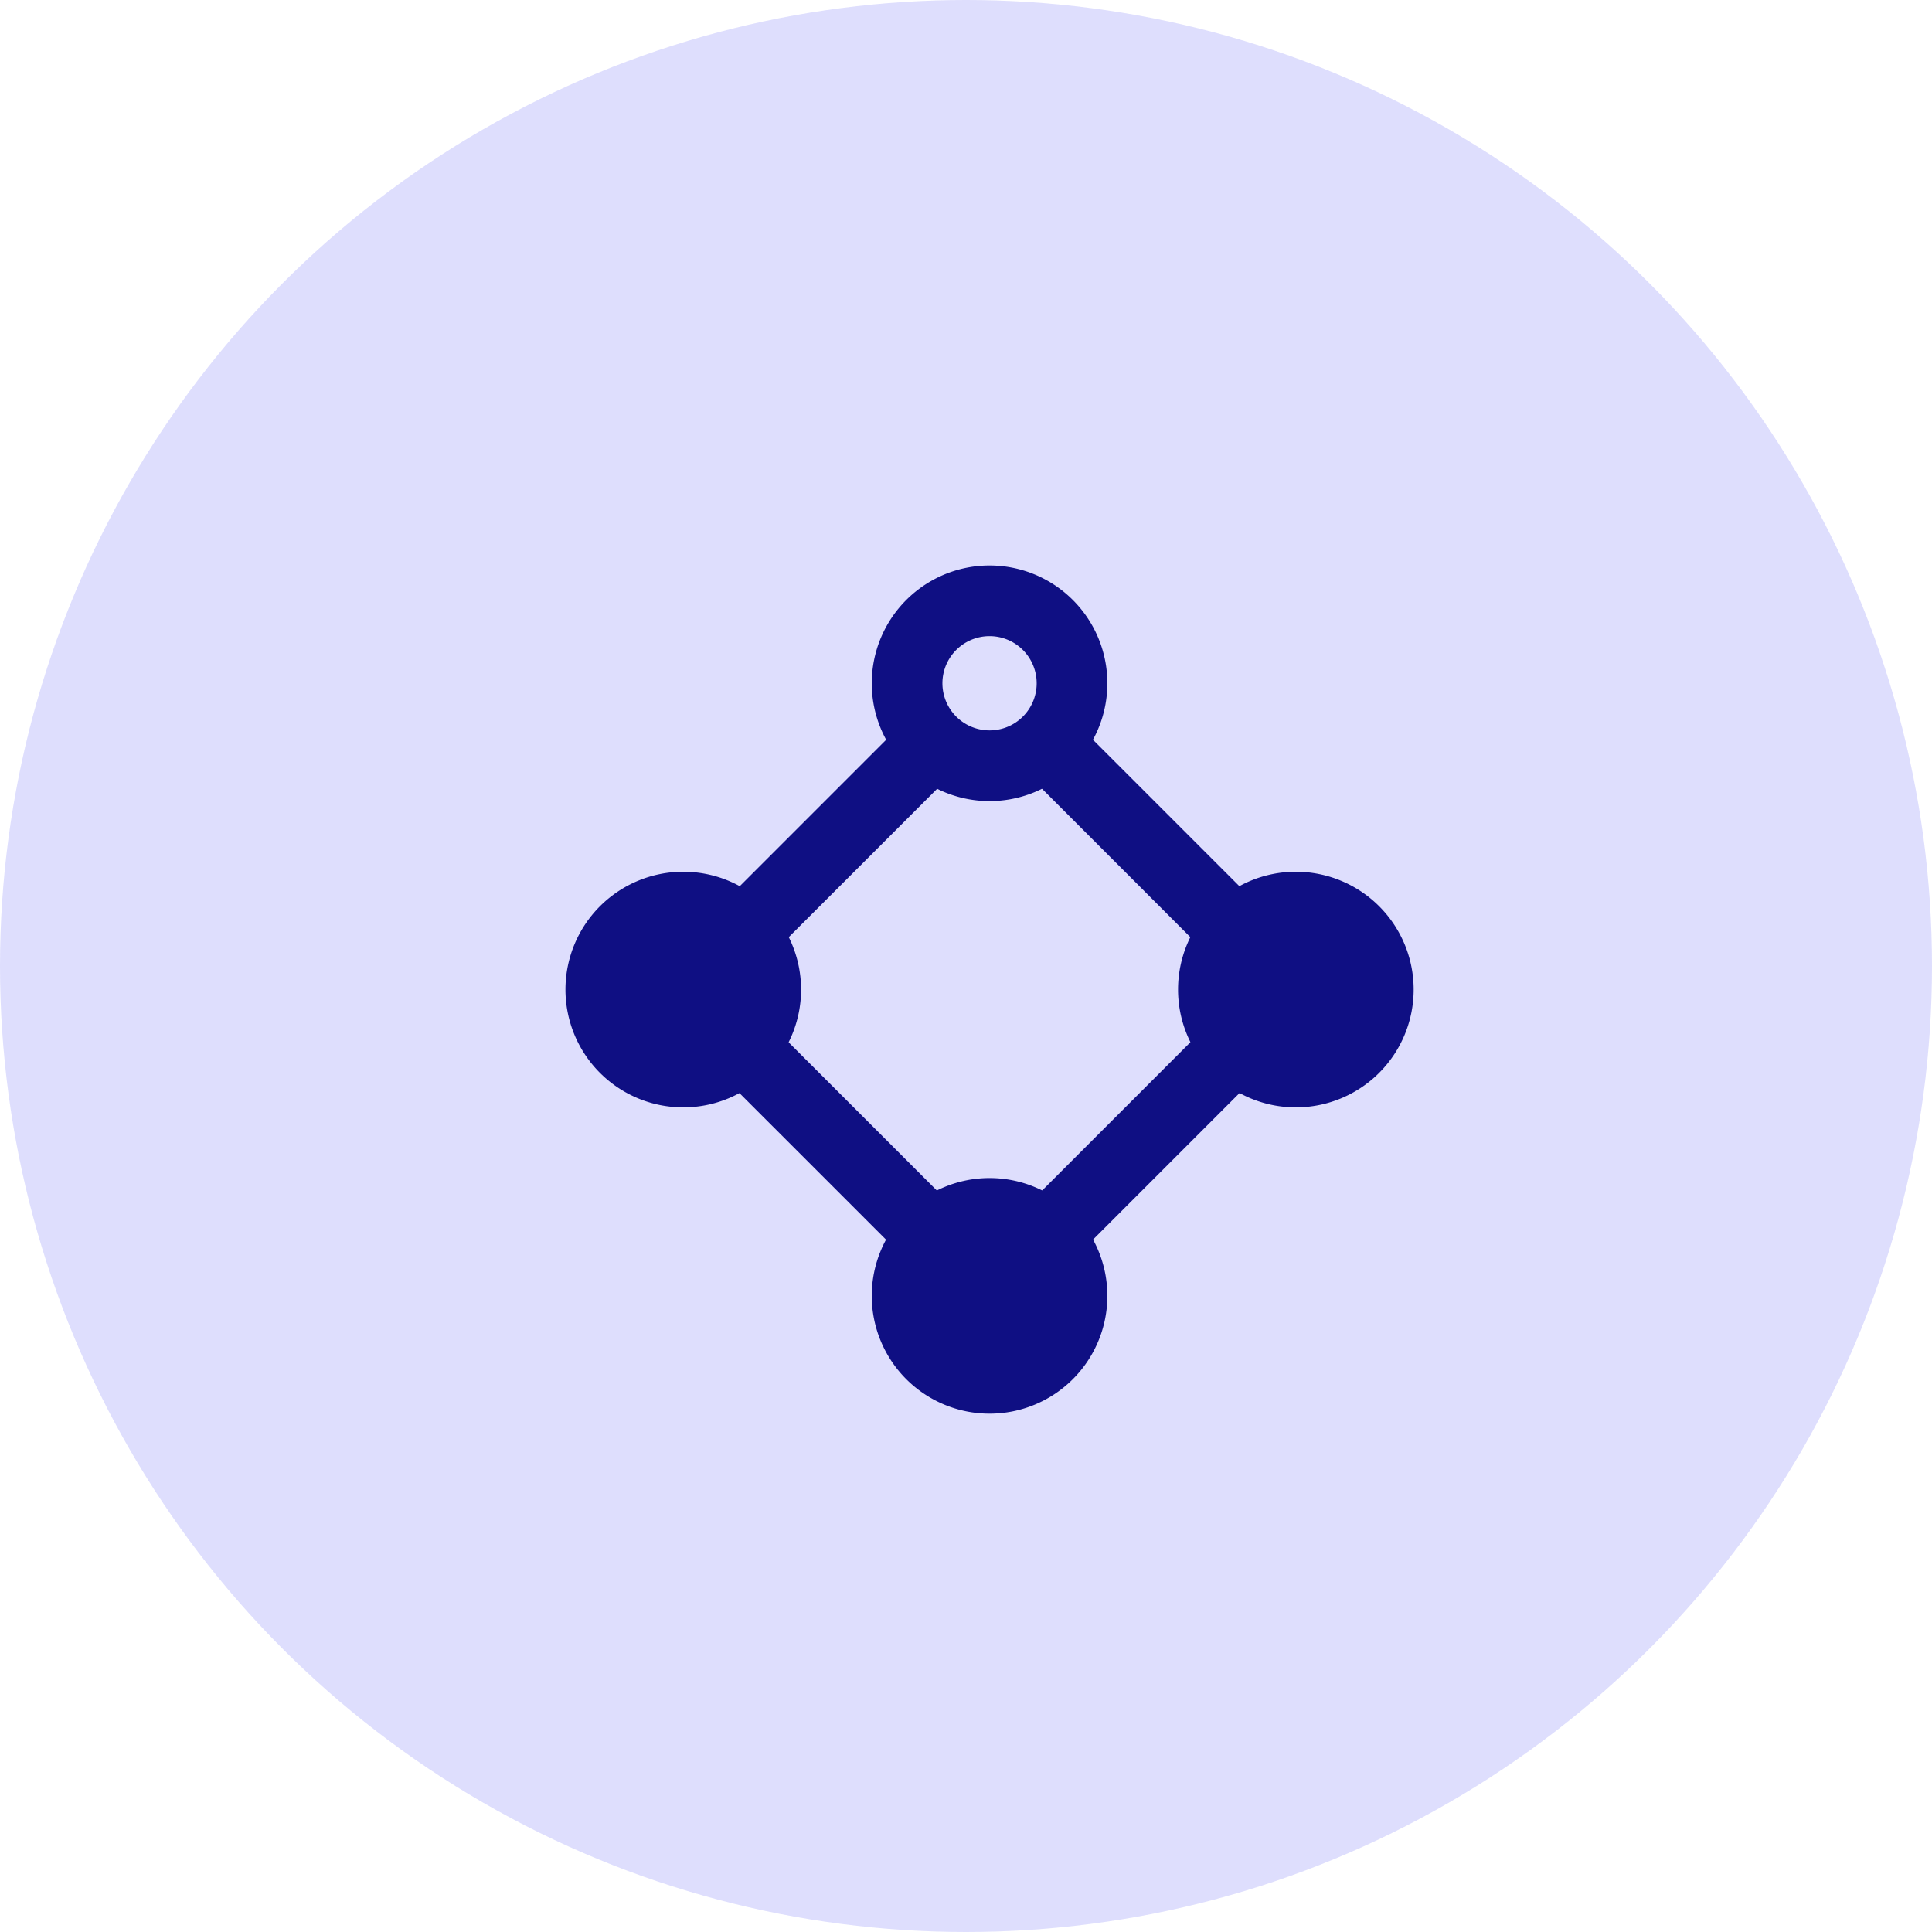
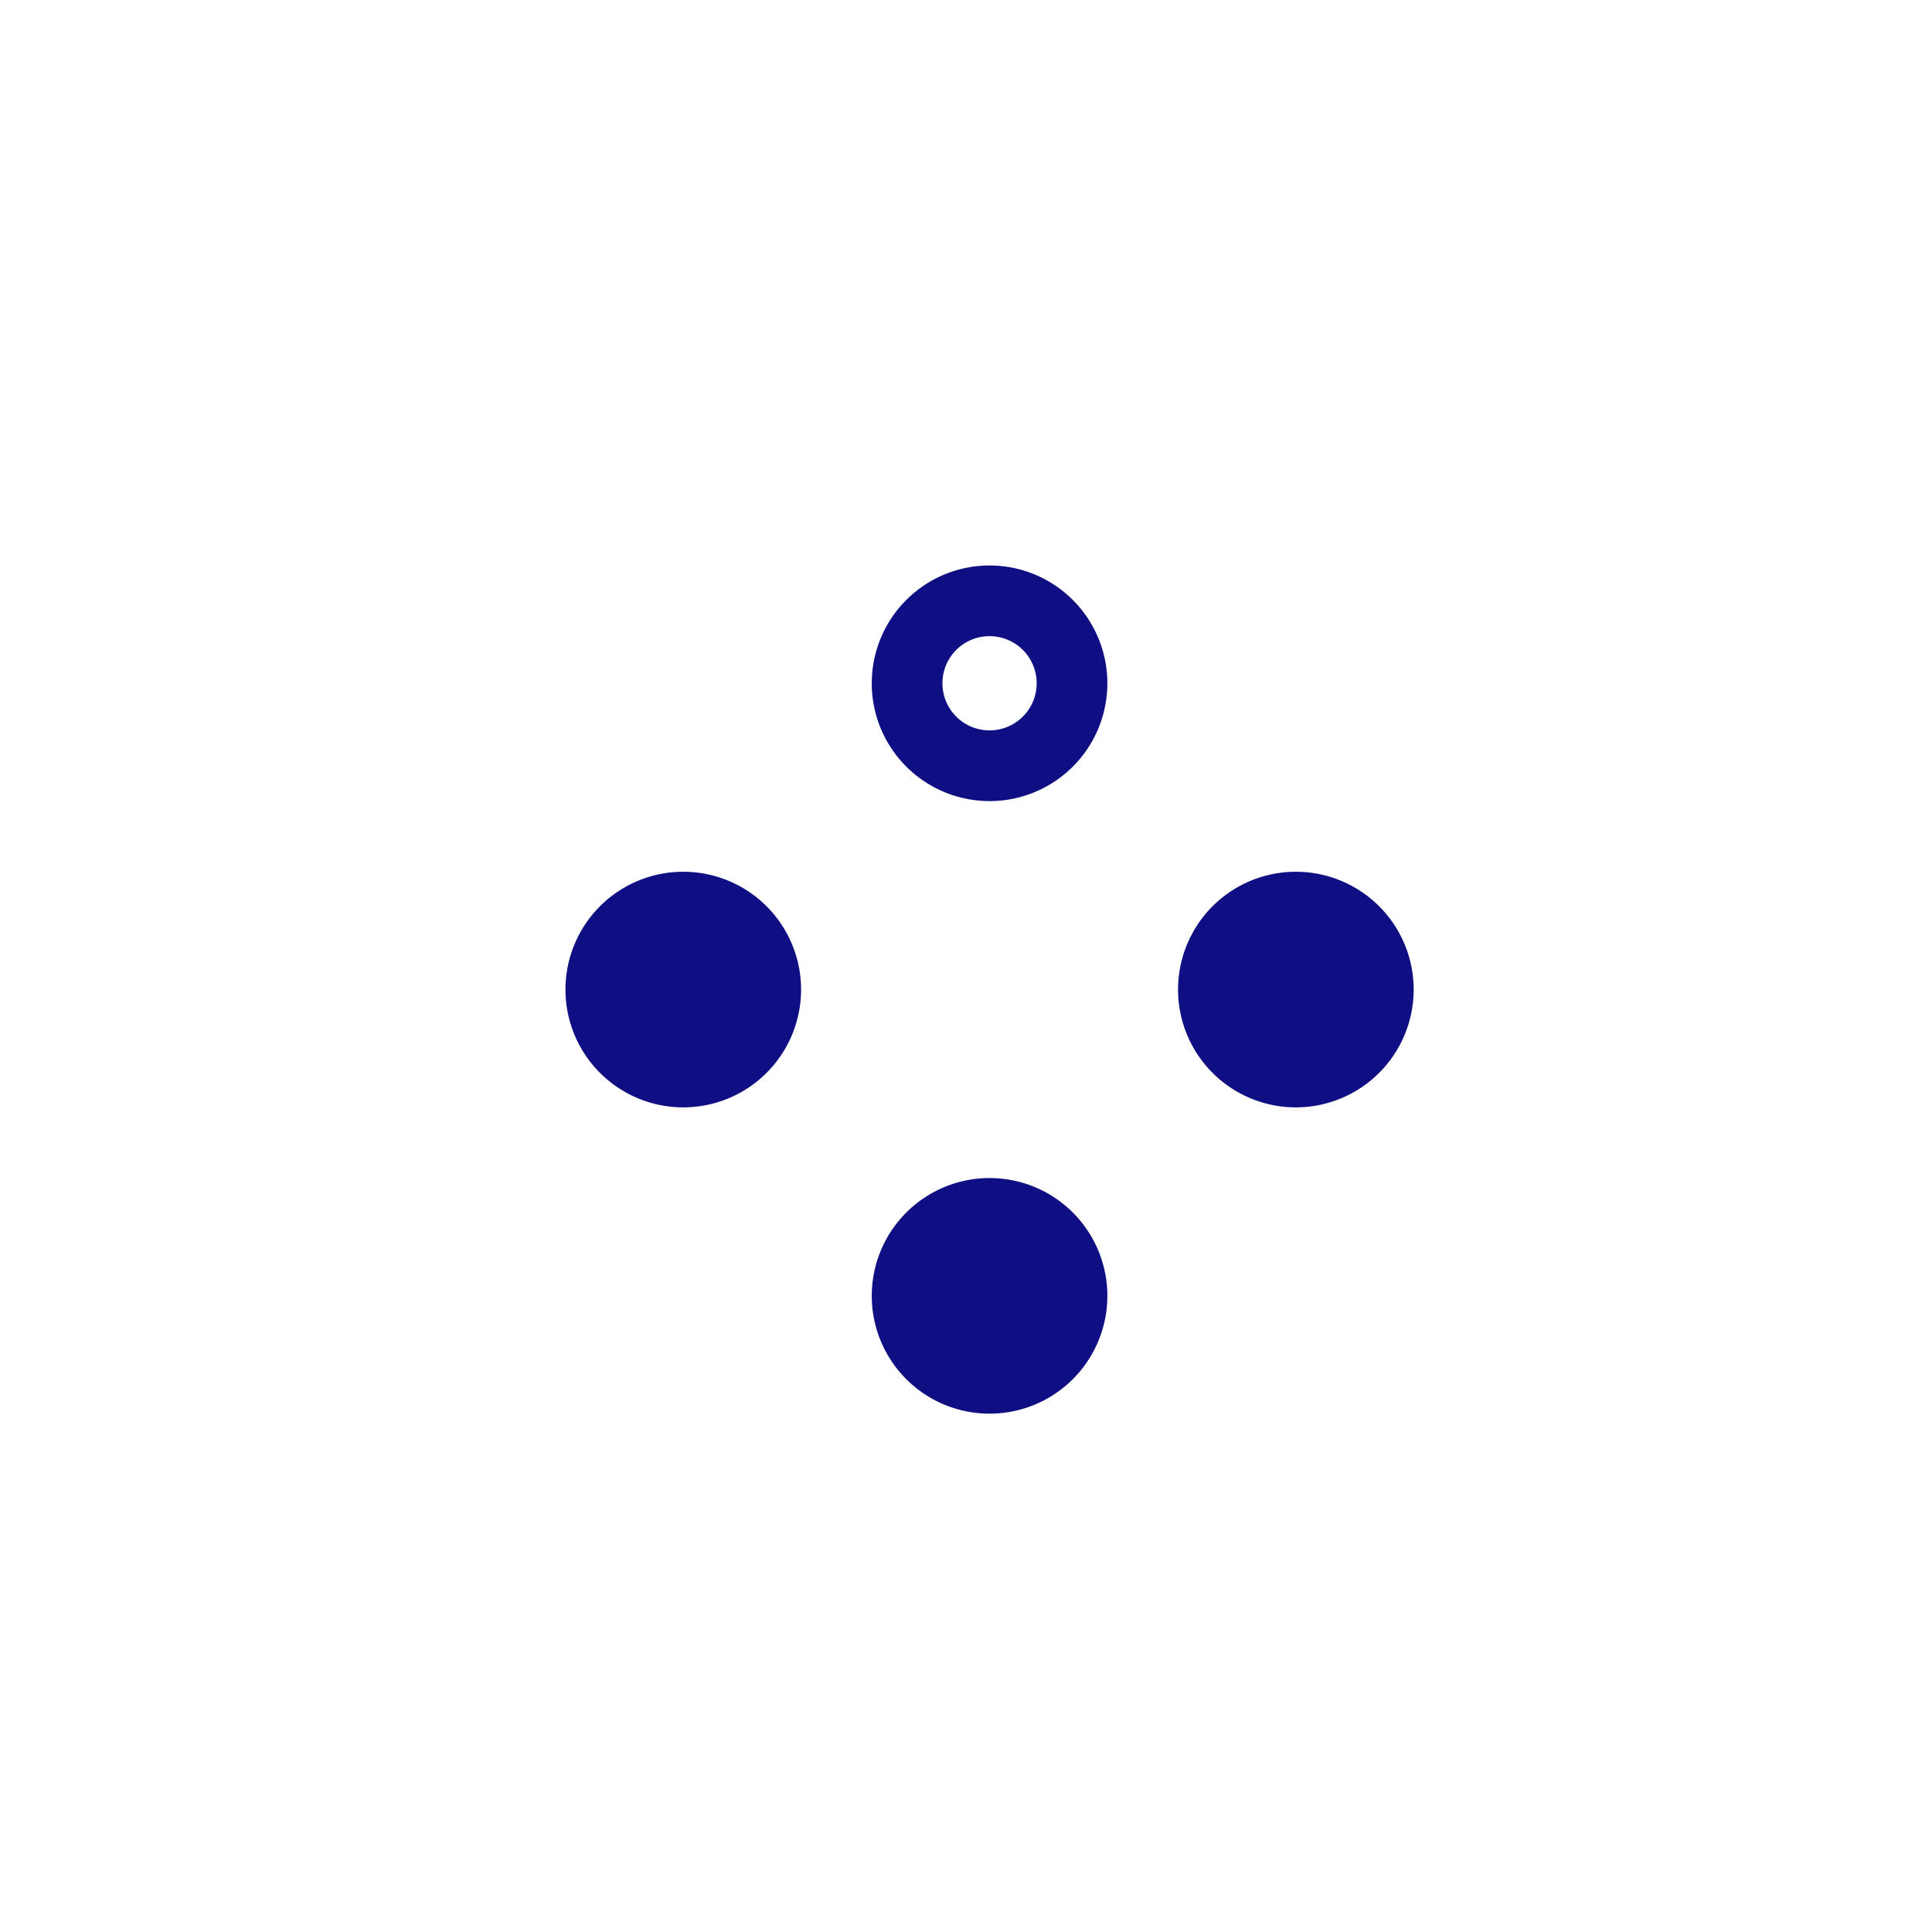
<svg xmlns="http://www.w3.org/2000/svg" id="Group_4256" data-name="Group 4256" width="41" height="41" viewBox="0 0 41 41">
-   <circle id="Ellipse_405" data-name="Ellipse 405" cx="20.5" cy="20.5" r="20.5" fill="#d0d0fc" opacity="0.7" />
  <g id="Group_22778" data-name="Group 22778" transform="translate(12 12)">
-     <path id="Path_6802" data-name="Path 6802" d="M9.54,4.165a1.755,1.755,0,0,0,1.091-1.03l4.233,4.234a1.76,1.76,0,0,0-1.03,1.092Zm4.3,5.375-4.3,4.3a1.757,1.757,0,0,1,1.092,1.03l4.233-4.234a1.76,1.76,0,0,1-1.03-1.092m-5.374,4.3-4.3-4.3a1.754,1.754,0,0,1-1.03,1.092l4.234,4.233a1.757,1.757,0,0,1,1.092-1.03m0-9.669-4.3,4.3a1.76,1.76,0,0,0-1.03-1.092L7.369,3.136a1.757,1.757,0,0,0,1.092,1.03" fill="#0f0f83" />
-     <path id="Path_6803" data-name="Path 6803" d="M9,1.5a1,1,0,1,0,.707.293A1,1,0,0,0,9,1.5Zm-2.5,1a2.5,2.5,0,1,1,.732,1.768A2.5,2.5,0,0,1,6.5,2.5Z" fill="#0f0f83" fill-rule="evenodd" />
+     <path id="Path_6803" data-name="Path 6803" d="M9,1.5a1,1,0,1,0,.707.293A1,1,0,0,0,9,1.5Zm-2.5,1a2.5,2.5,0,1,1,.732,1.768A2.5,2.5,0,0,1,6.5,2.5" fill="#0f0f83" fill-rule="evenodd" />
    <path id="Path_6804" data-name="Path 6804" d="M9,18a2.5,2.5,0,1,0-2.5-2.5A2.5,2.5,0,0,0,9,18Z" fill="#0f0f83" />
    <path id="Path_6805" data-name="Path 6805" d="M2.5,11.5A2.5,2.5,0,1,0,0,9,2.5,2.5,0,0,0,2.5,11.5Z" fill="#0f0f83" />
    <path id="Path_6806" data-name="Path 6806" d="M15.5,11.5A2.5,2.5,0,1,0,13,9,2.5,2.5,0,0,0,15.5,11.5Z" fill="#0f0f83" />
  </g>
</svg>